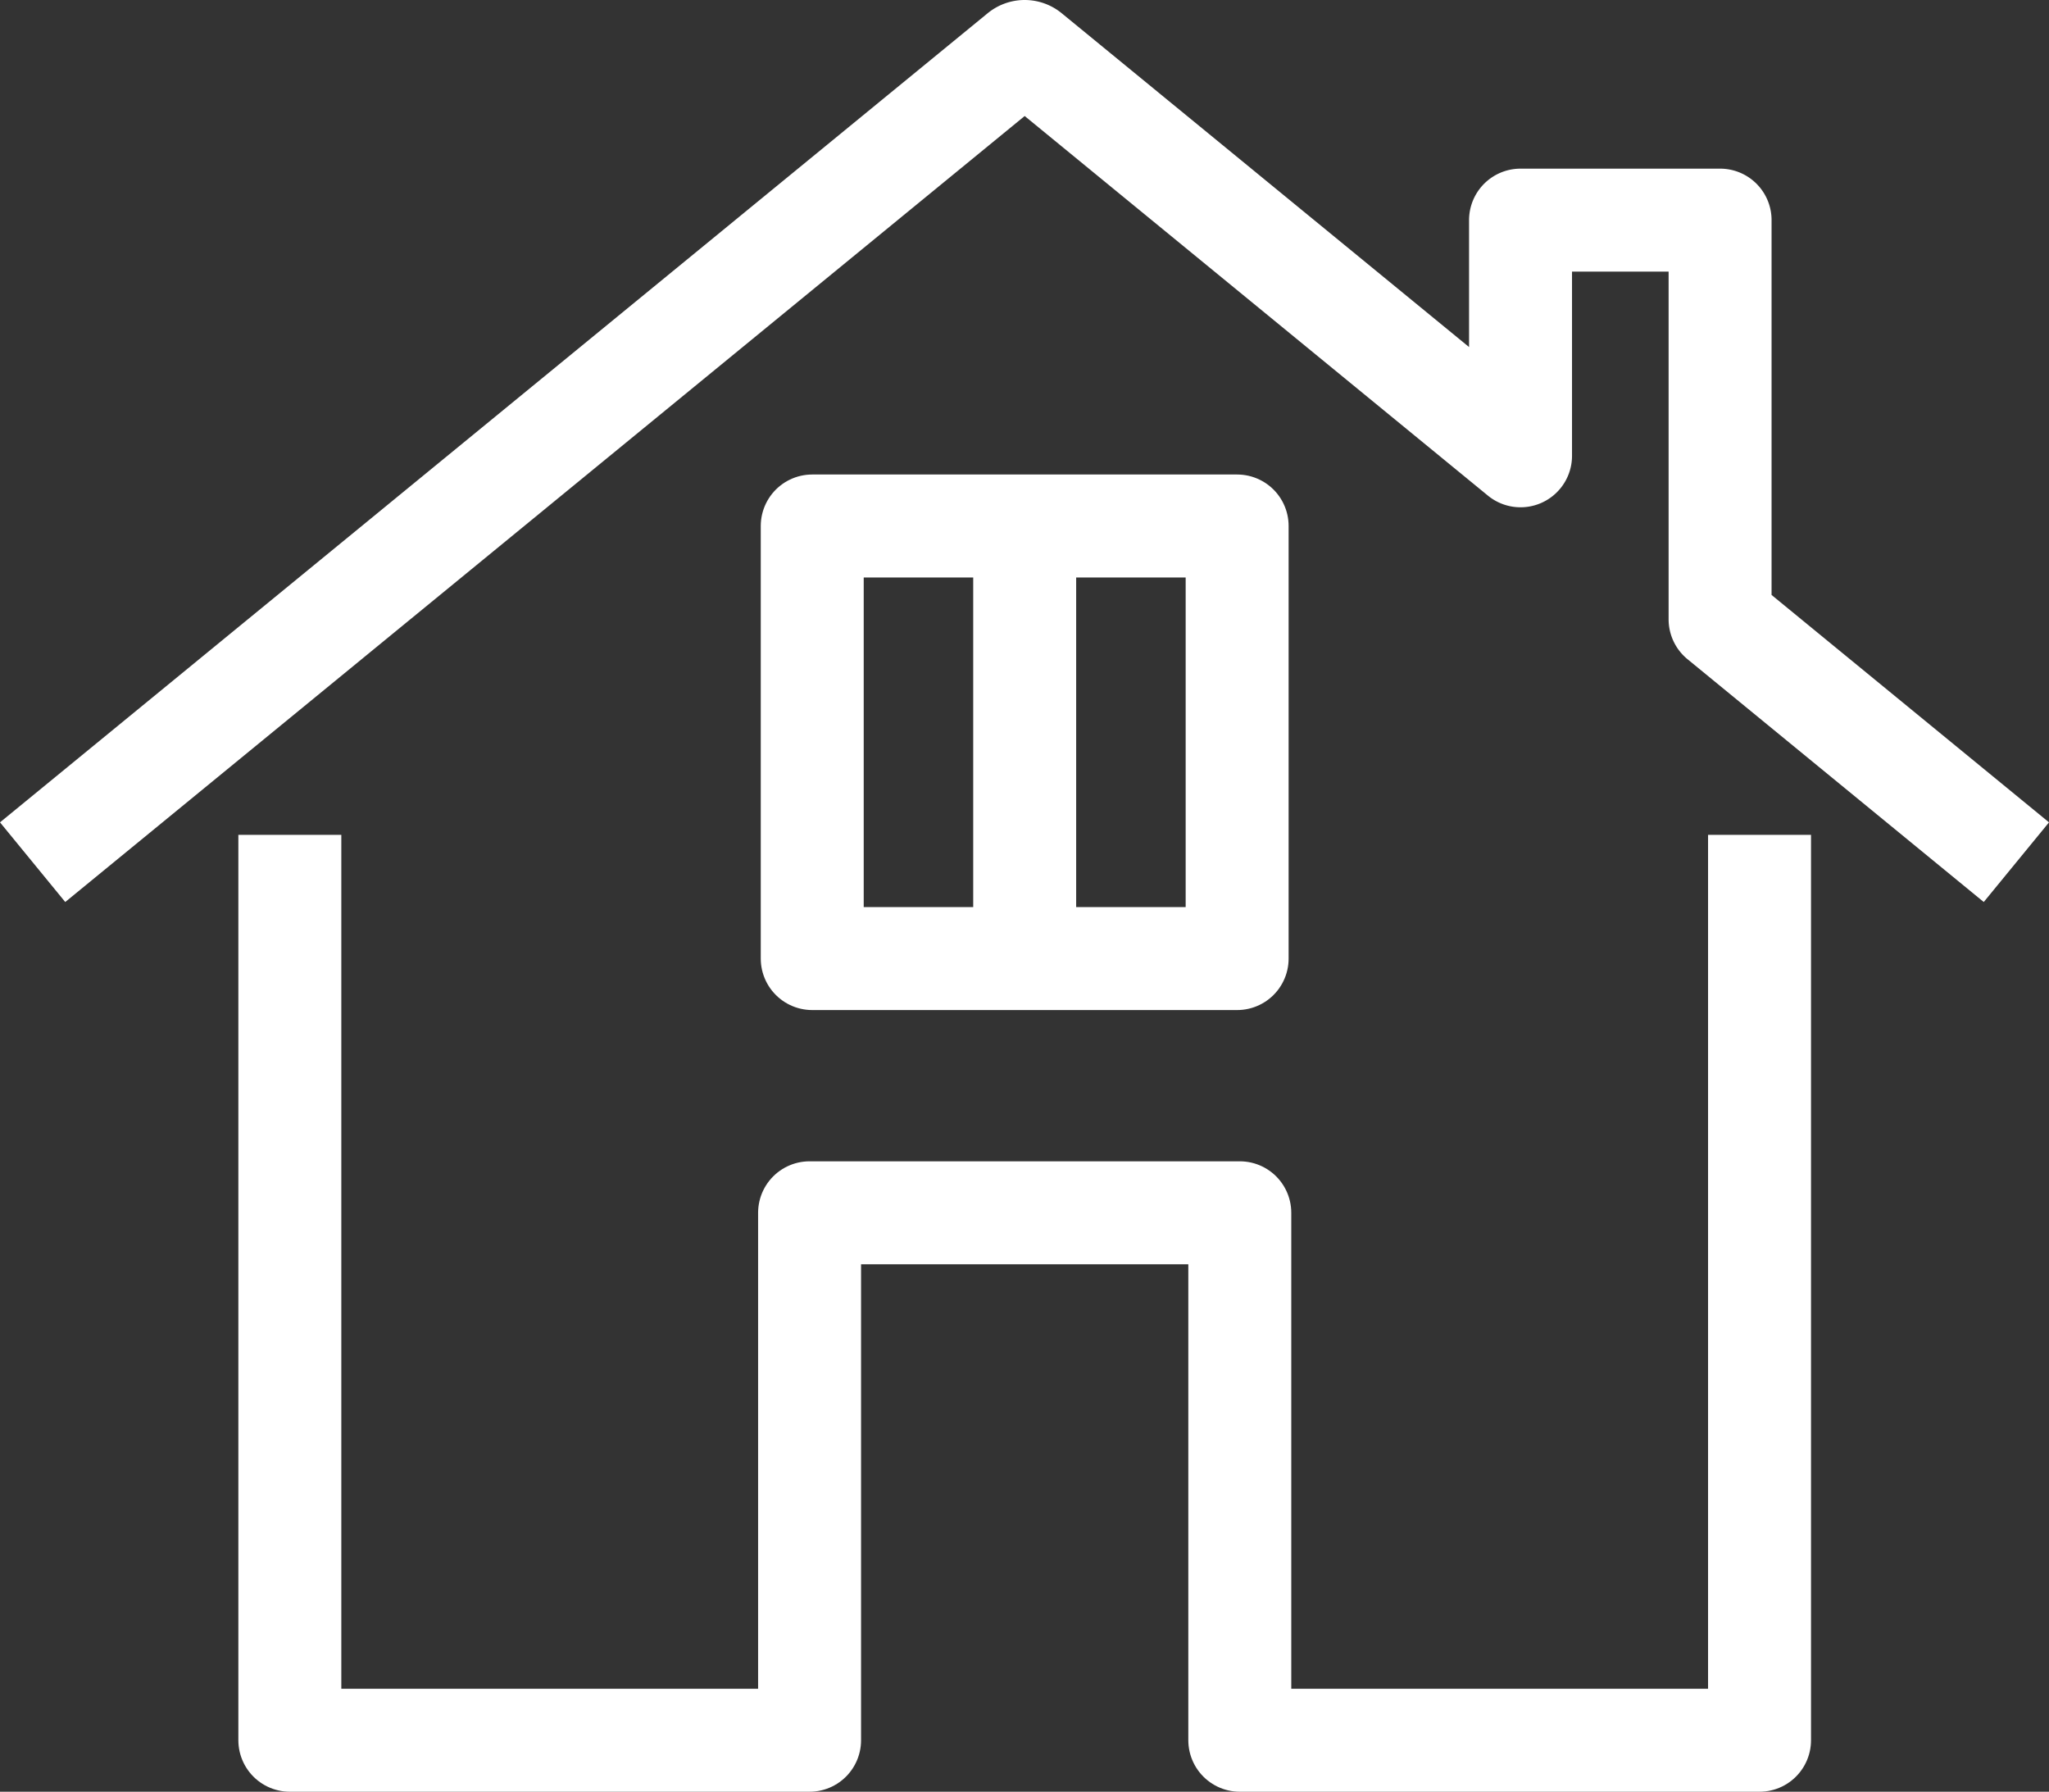
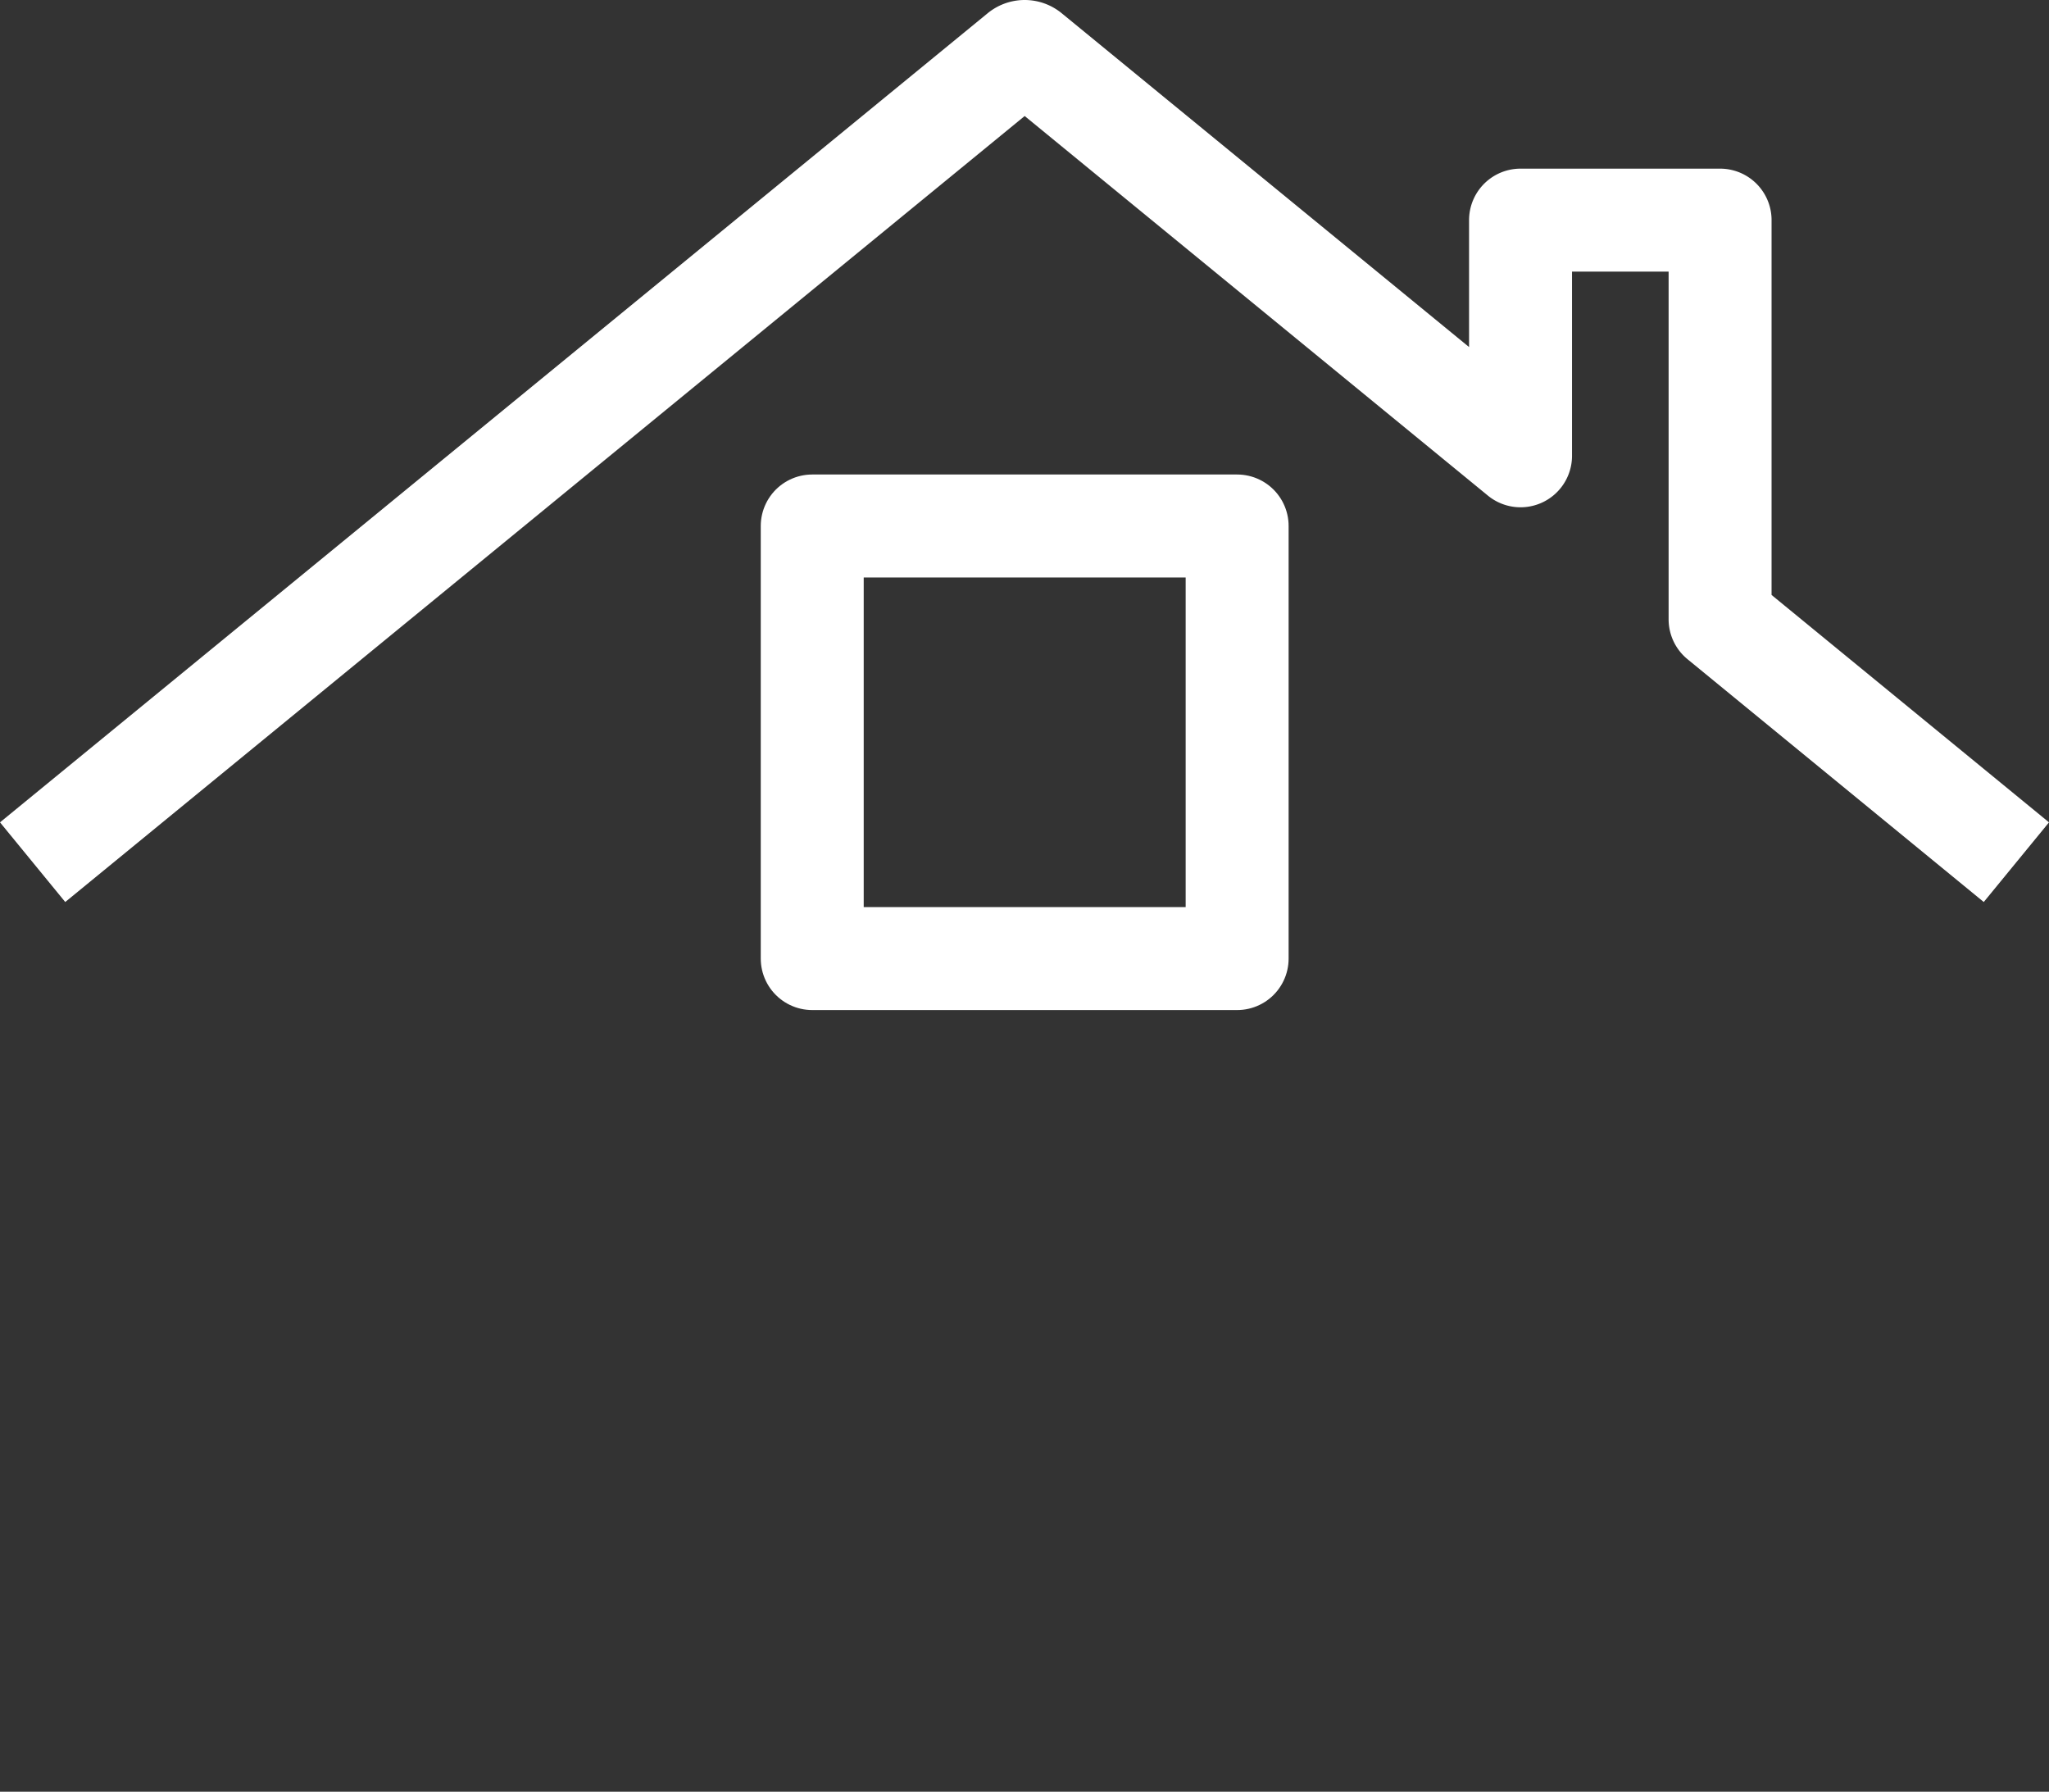
<svg xmlns="http://www.w3.org/2000/svg" width="477.644" height="417.585" viewBox="0 0 477.644 417.585">
  <rect x="0" y="0" width="477.644" height="417.585" fill="#333333" stroke="none" />
  <g transform="translate(7.604 12)">
    <rect width="99.049" height="100.817" stroke-width="24" fill="none" stroke="#fff" stroke-linejoin="round" stroke-miterlimit="10" transform="translate(181.737 110.59)" />
-     <path d="M7.73,22.14V233.149H128.888V110.222H229.175V233.149H350.333V22.14" transform="translate(52.23 160.437)" fill="none" stroke="#fff" stroke-linejoin="round" stroke-miterlimit="10" stroke-width="24" />
    <path d="M.95,190.439,231.15,1.893a1.613,1.613,0,0,1,2.122,0L347.8,95.724V40.8h46.518V133.84l69.069,56.6" transform="translate(-0.95 -1.495)" fill="none" stroke="#fff" stroke-linejoin="round" stroke-miterlimit="10" stroke-width="24" />
-     <line y2="100.817" transform="translate(231.261 110.59)" fill="none" stroke="#fff" stroke-linejoin="round" stroke-miterlimit="10" stroke-width="24" />
  </g>
</svg>